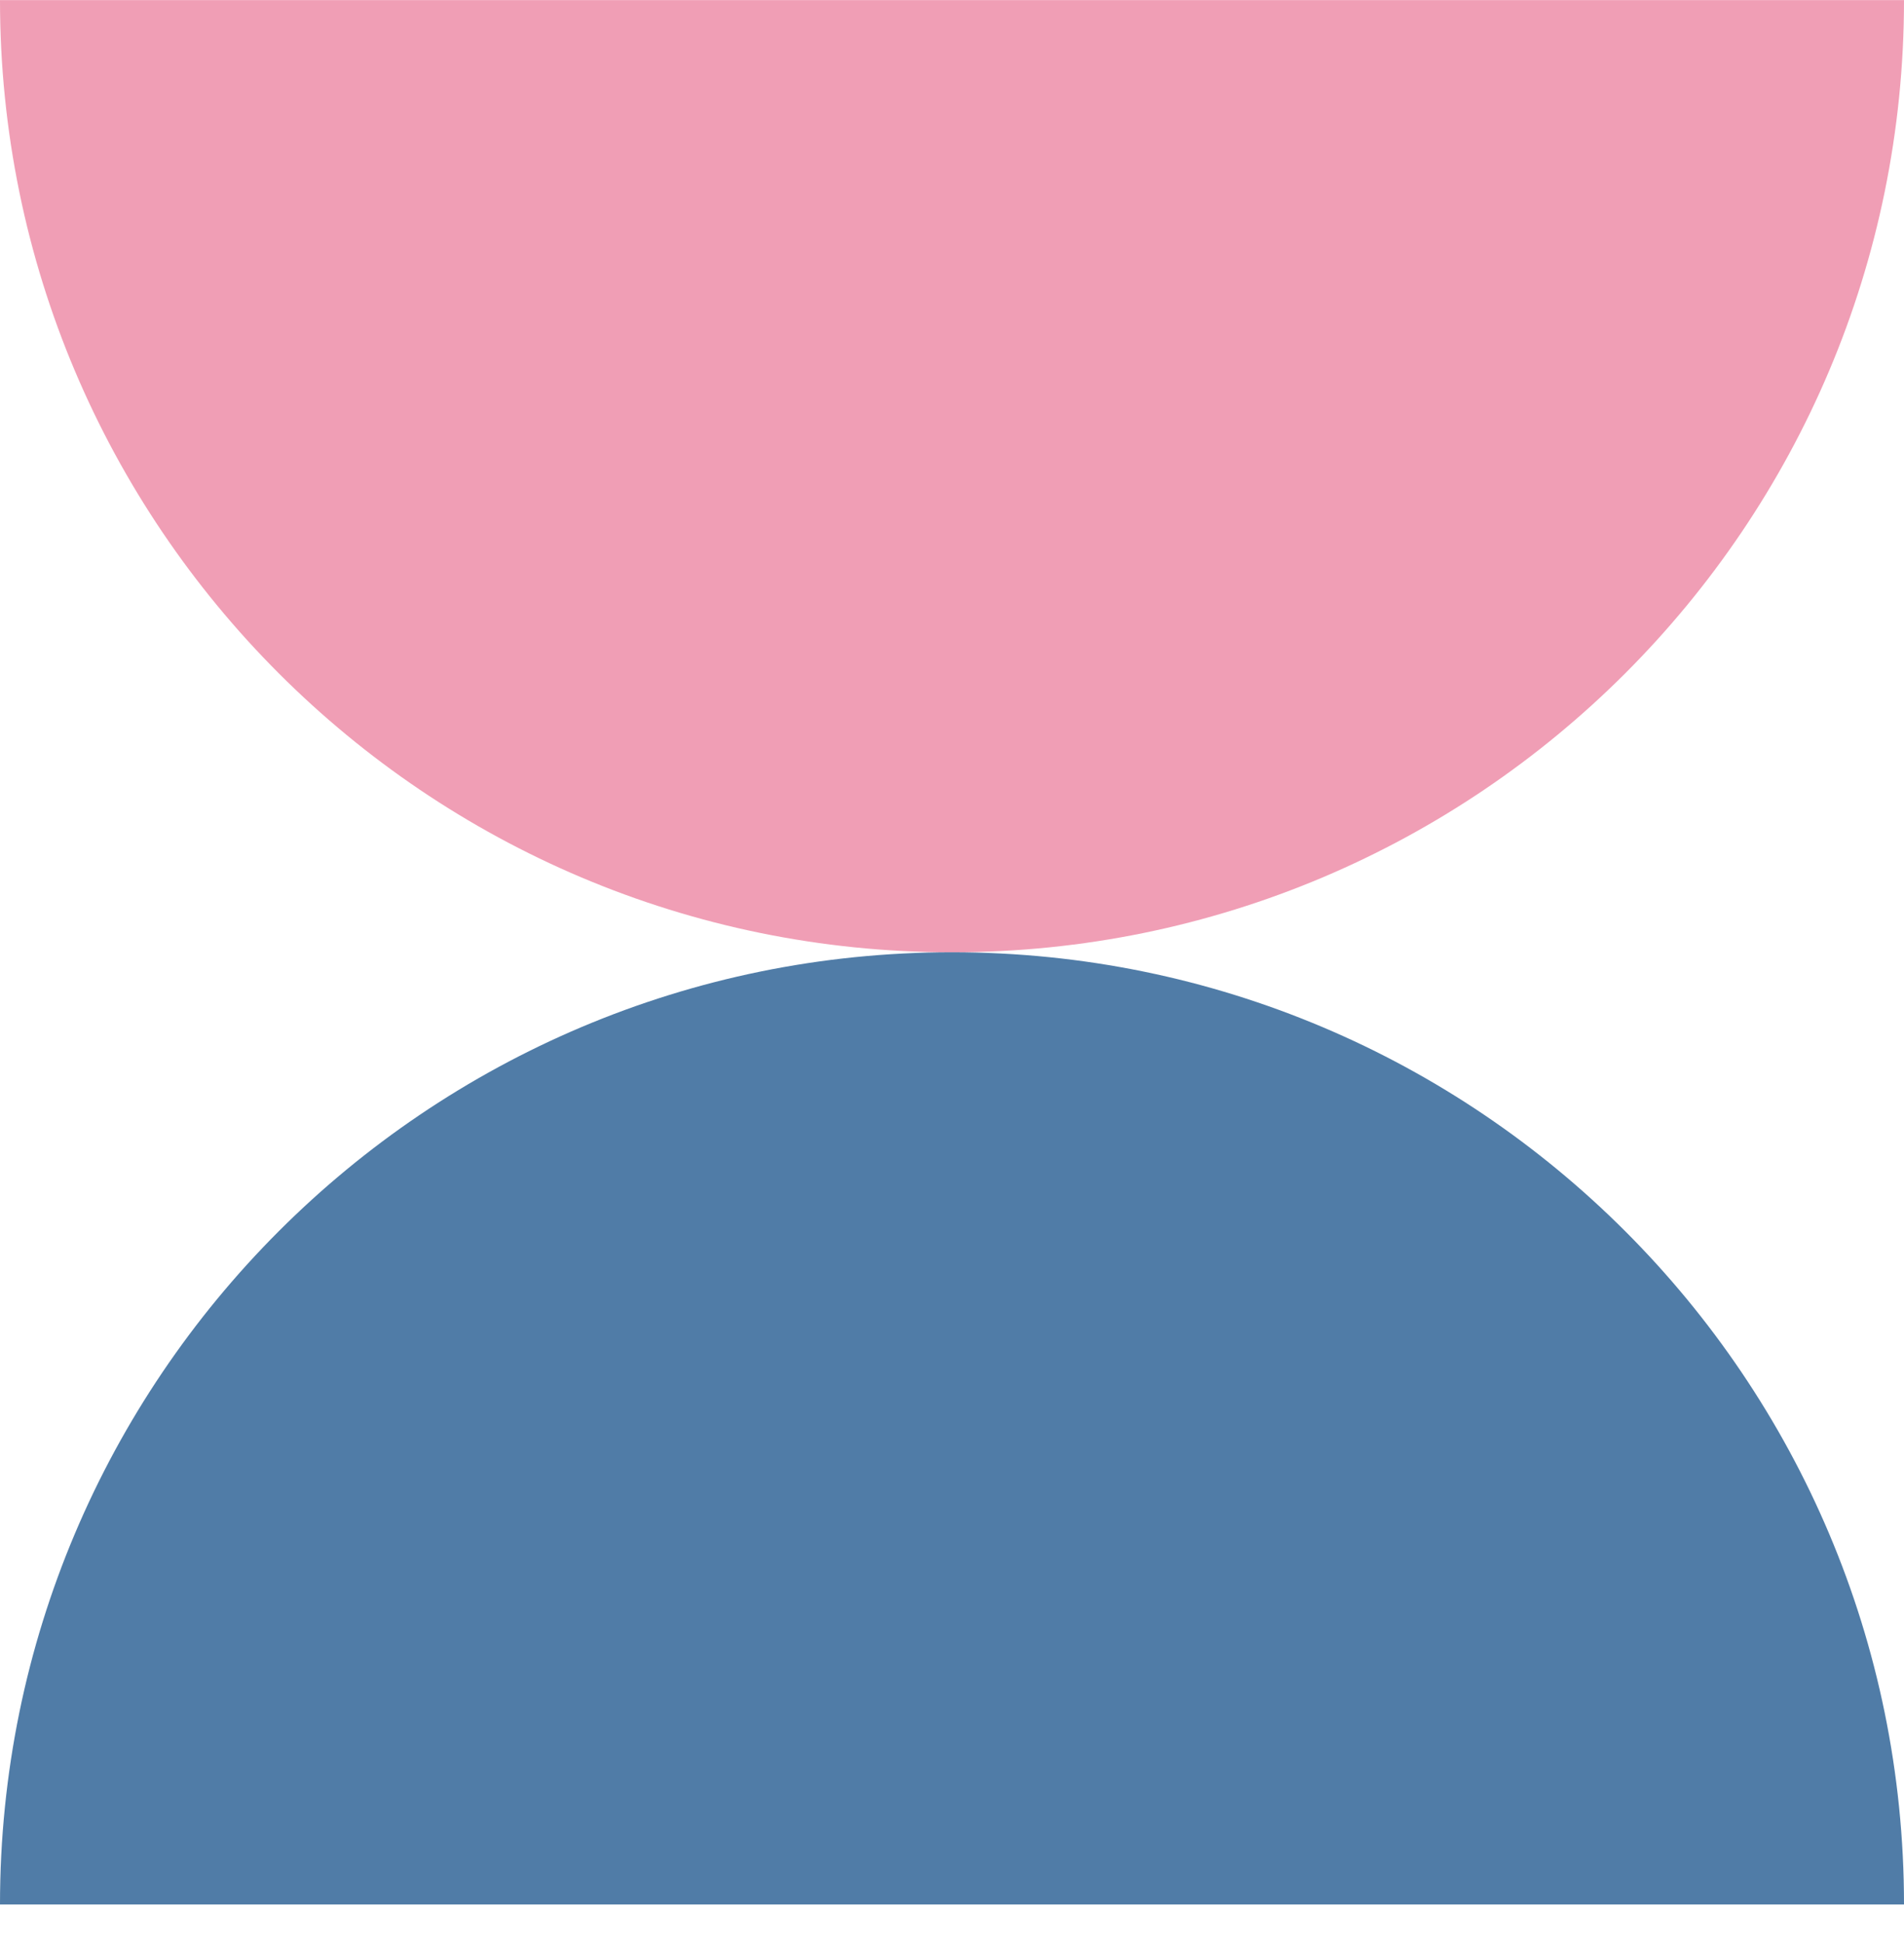
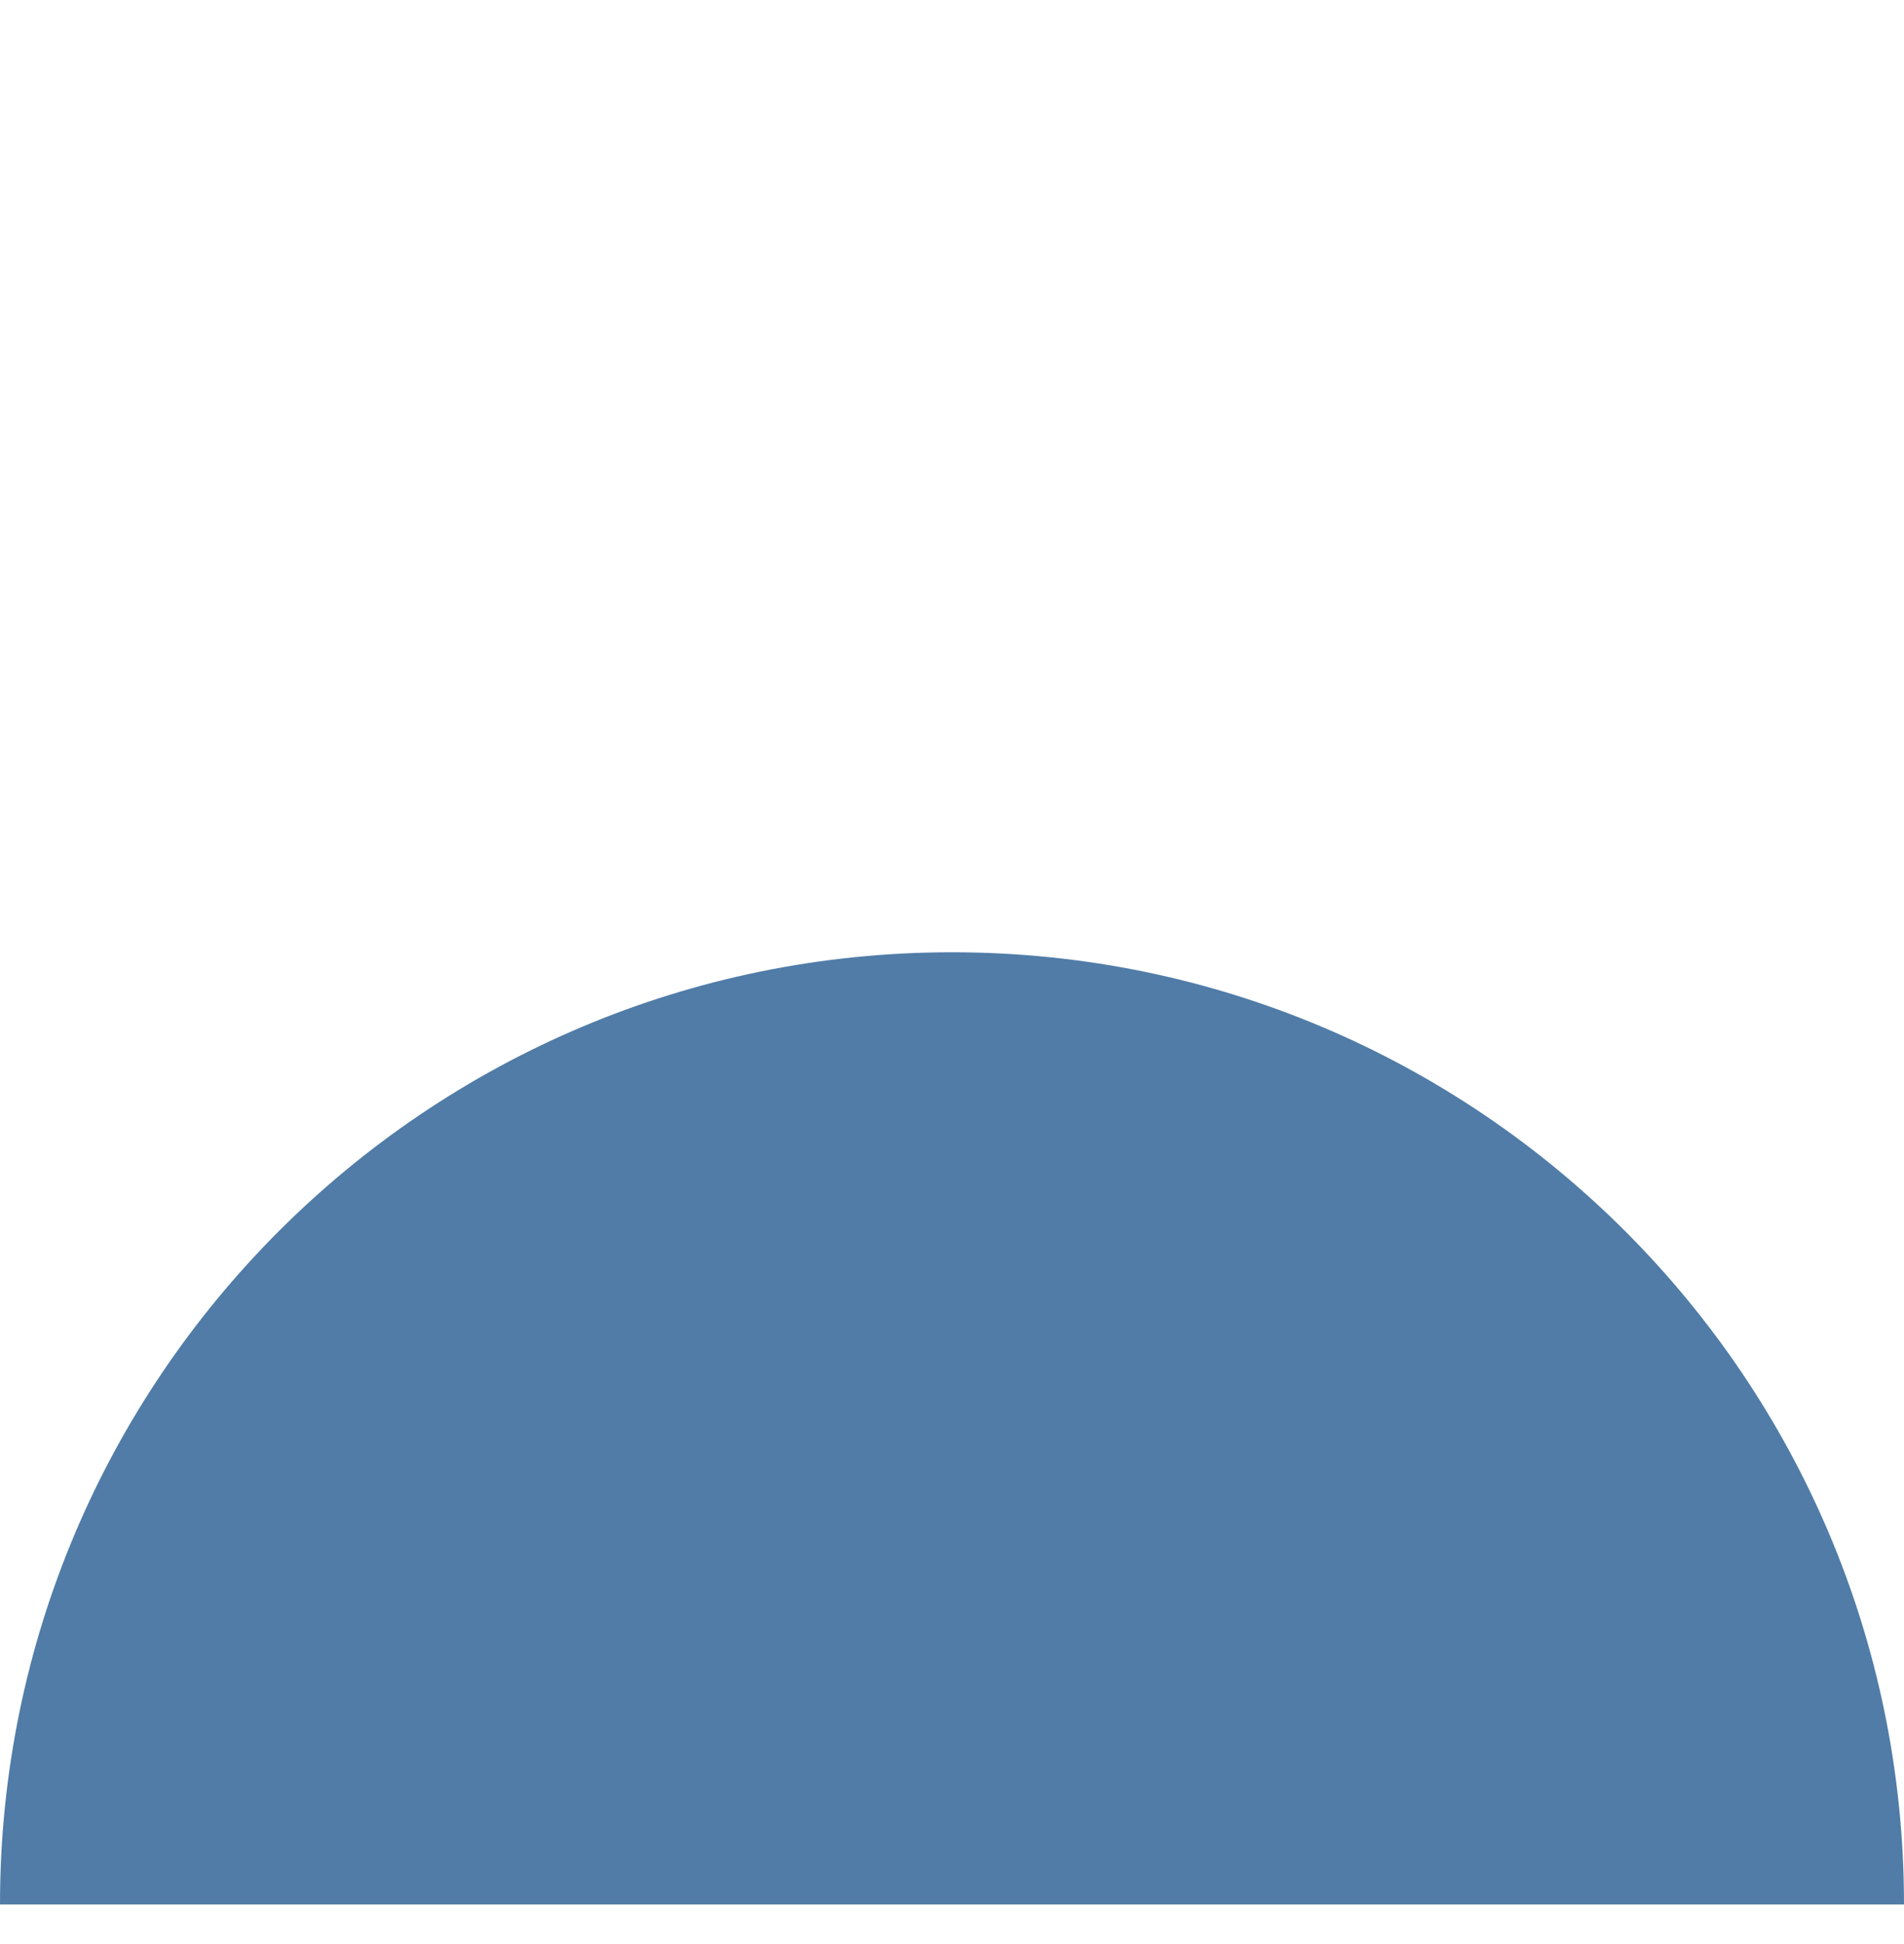
<svg xmlns="http://www.w3.org/2000/svg" width="48" height="49" viewBox="0 0 48 49" fill="none">
-   <path d="M48 0.002C48 13.257 37.255 24.002 24 24.002C10.745 24.002 0 13.257 0 0.002H48Z" fill="#F09EB5" />
  <path d="M0 48.002C0 34.747 10.745 24.002 24 24.002C37.255 24.002 48 34.747 48 48.002L0 48.002Z" fill="#507CA7" />
</svg>